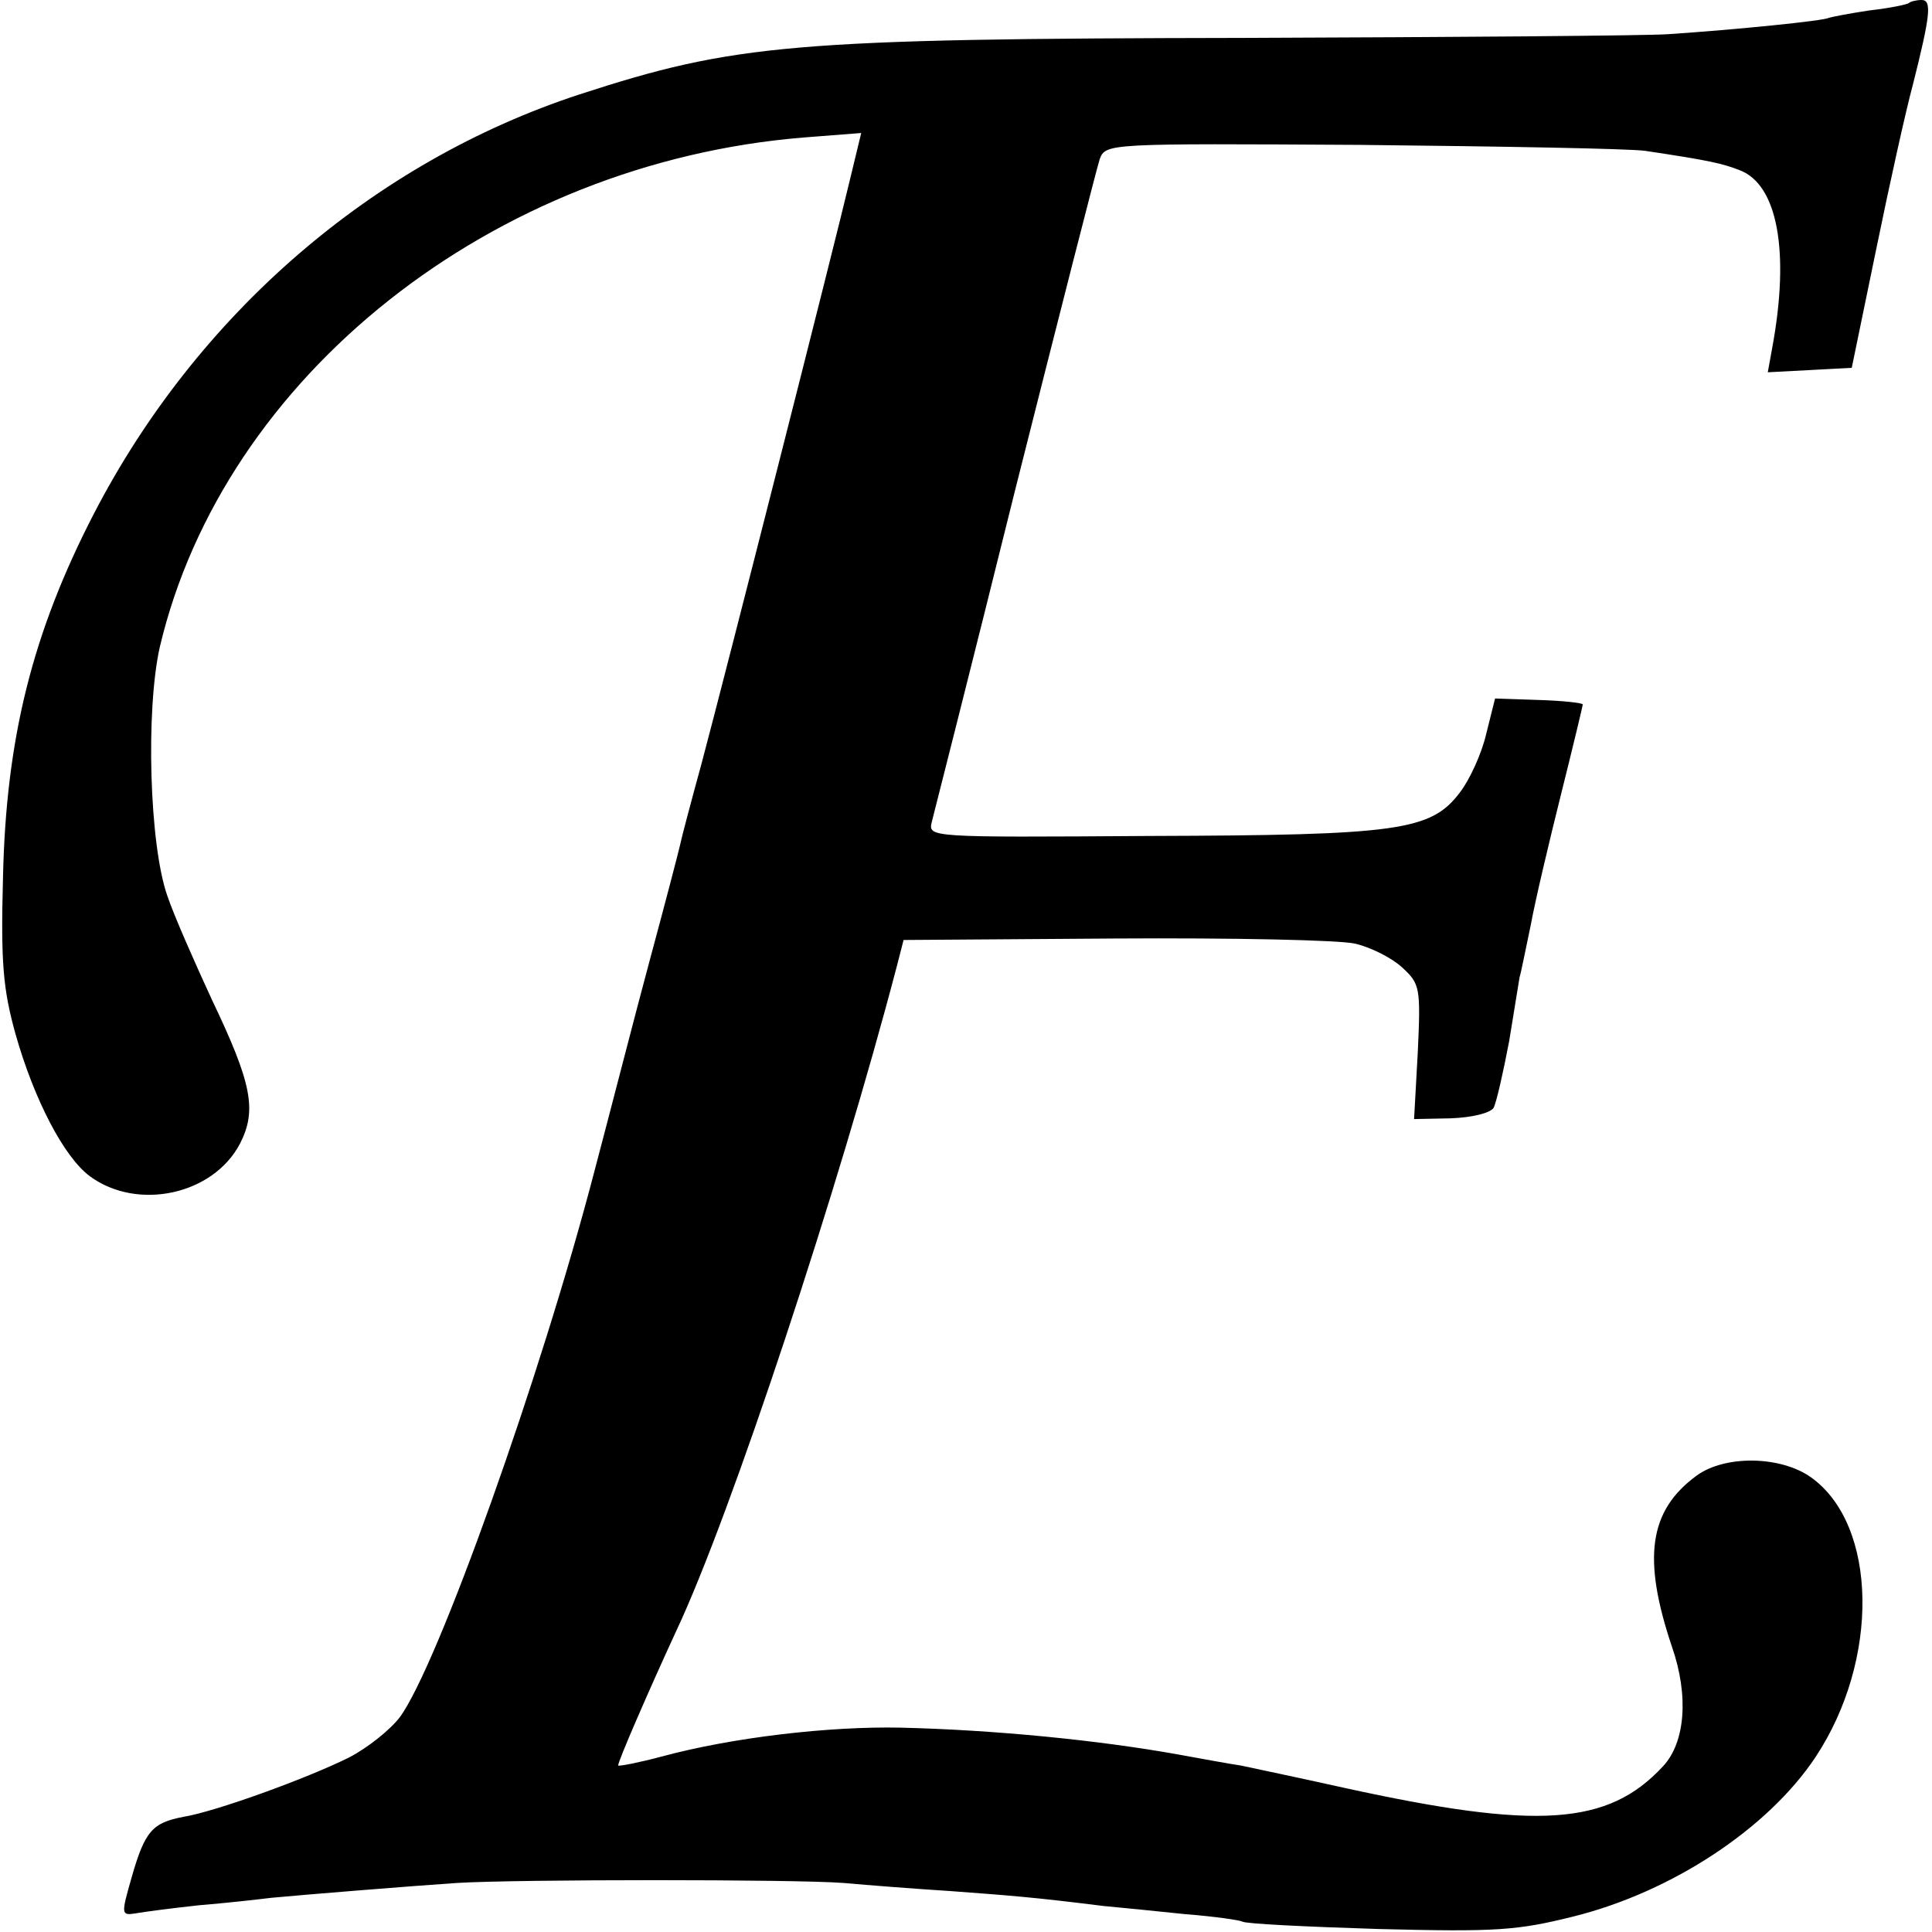
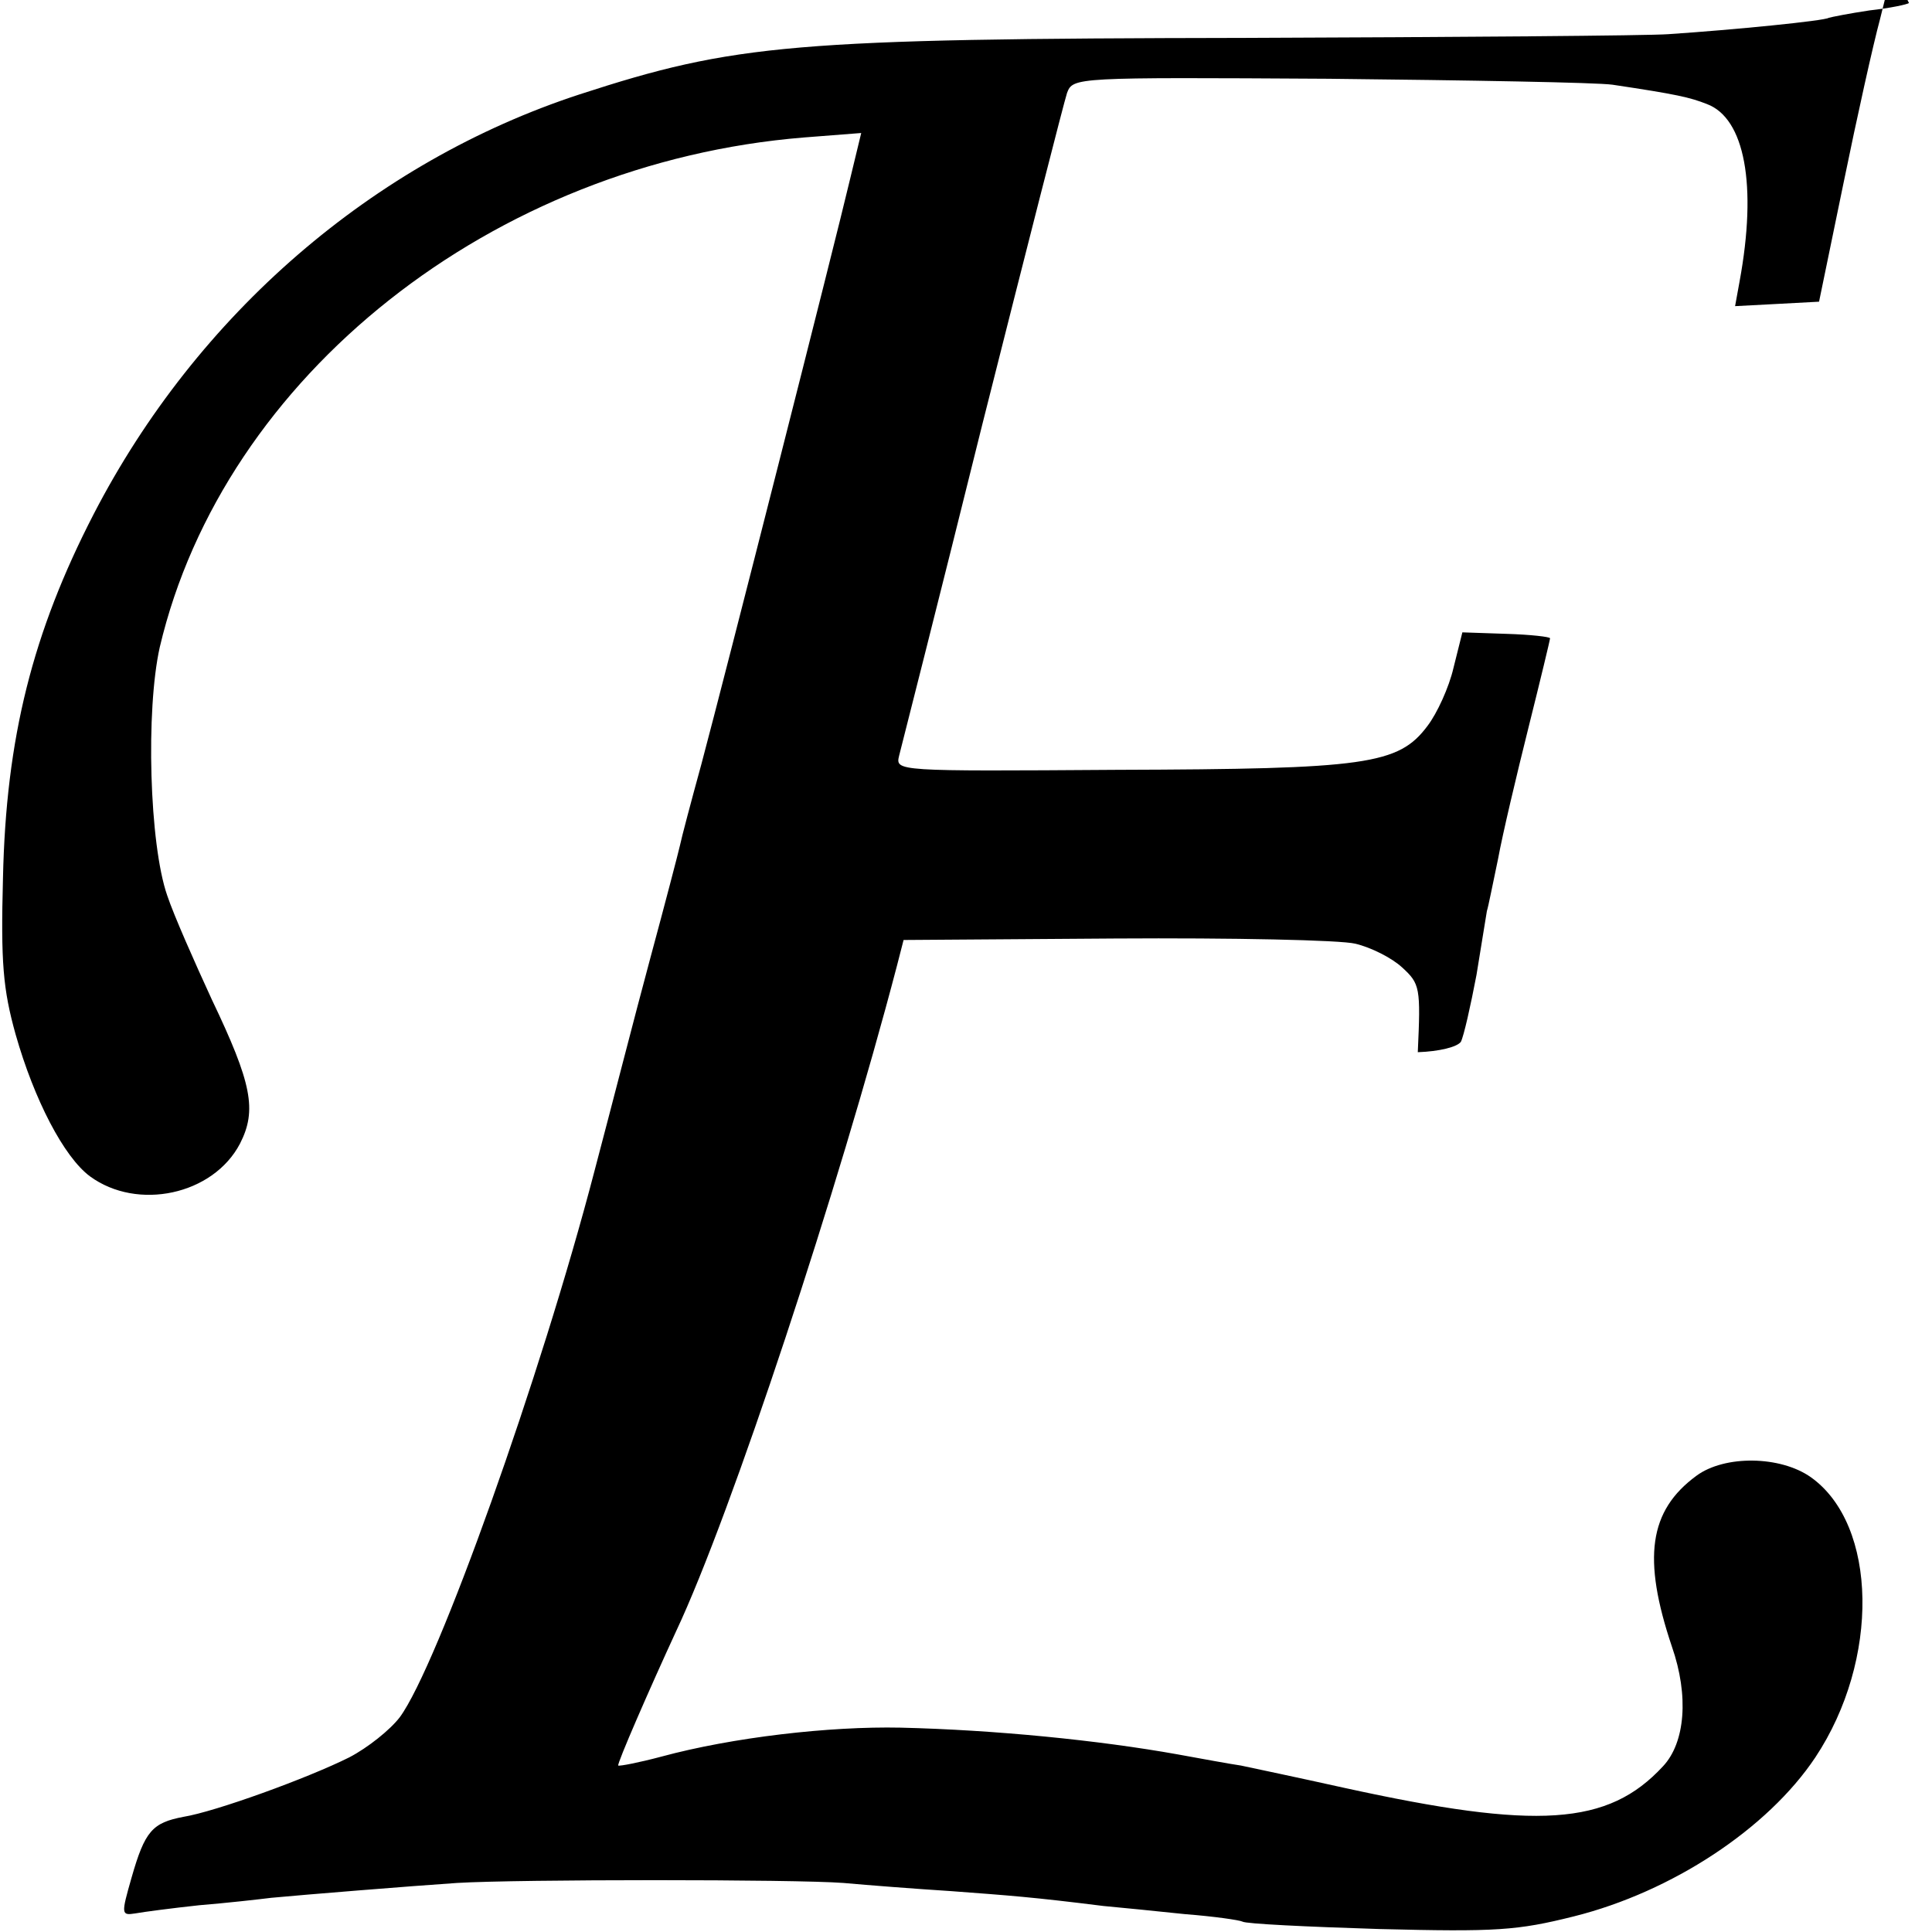
<svg xmlns="http://www.w3.org/2000/svg" version="1.0" width="260pt" height="260pt" viewBox="0 0 260 260" preserveAspectRatio="xMidYMid meet">
  <g transform="translate(0,260) scale(0.1,-0.1)" fill="#000000" stroke="none">
-     <path d="M2569 2596 c-2 -2 -26 -7 -53 -10 -27 -4 -52 -9 -55 -10 -6 -4 -126 -16 -216 -22 -27 -2 -284 -4 -570 -5 -608 -1 -686 -8 -895 -76 -278 -91 -515 -296 -654 -565 -82 -159 -118 -301 -122 -490 -3 -113 0 -149 17 -210 25 -88 65 -165 100 -191 64 -47 166 -25 202 44 23 45 16 81 -38 194 -23 50 -51 113 -60 140 -24 69 -29 249 -10 334 86 365 448 652 867 686 l77 6 -15 -62 c-20 -85 -169 -671 -200 -787 -14 -51 -27 -100 -29 -110 -2 -9 -20 -78 -40 -152 -20 -74 -53 -203 -75 -286 -72 -276 -211 -666 -262 -735 -13 -17 -43 -41 -68 -54 -56 -28 -180 -73 -223 -80 -42 -8 -52 -19 -70 -82 -14 -49 -14 -51 5 -48 11 2 49 7 86 11 37 3 81 8 97 10 42 4 190 16 250 20 82 5 455 5 520 0 33 -3 98 -8 145 -11 80 -6 109 -8 205 -20 22 -2 72 -7 110 -11 39 -3 73 -8 77 -10 4 -3 87 -7 184 -10 158 -4 186 -2 262 17 132 33 261 118 325 214 87 131 84 313 -6 377 -41 29 -116 30 -154 2 -64 -47 -73 -111 -33 -230 23 -66 18 -129 -12 -161 -74 -80 -169 -86 -429 -29 -63 14 -125 27 -139 30 -14 2 -52 9 -85 15 -106 19 -246 33 -373 36 -96 2 -226 -13 -322 -39 -30 -8 -56 -13 -58 -12 -2 2 42 103 78 181 74 157 219 597 297 895 l9 35 285 2 c157 1 303 -2 323 -7 21 -5 49 -19 63 -32 24 -22 25 -27 21 -114 l-5 -90 49 1 c29 1 53 7 58 14 4 8 13 48 21 90 7 42 13 81 14 86 2 6 8 37 15 70 6 33 25 113 41 177 16 64 29 118 29 120 0 2 -26 5 -59 6 l-59 2 -12 -48 c-6 -26 -22 -61 -35 -78 -39 -52 -82 -58 -418 -59 -298 -2 -298 -2 -293 19 3 12 54 212 112 446 59 234 110 434 114 446 8 21 11 21 352 19 189 -2 361 -5 382 -8 87 -13 104 -17 127 -26 51 -19 68 -109 44 -239 l-6 -33 57 3 56 3 33 160 c18 88 40 187 49 220 24 95 26 115 12 115 -7 0 -15 -2 -17 -4z" />
+     <path d="M2569 2596 c-2 -2 -26 -7 -53 -10 -27 -4 -52 -9 -55 -10 -6 -4 -126 -16 -216 -22 -27 -2 -284 -4 -570 -5 -608 -1 -686 -8 -895 -76 -278 -91 -515 -296 -654 -565 -82 -159 -118 -301 -122 -490 -3 -113 0 -149 17 -210 25 -88 65 -165 100 -191 64 -47 166 -25 202 44 23 45 16 81 -38 194 -23 50 -51 113 -60 140 -24 69 -29 249 -10 334 86 365 448 652 867 686 l77 6 -15 -62 c-20 -85 -169 -671 -200 -787 -14 -51 -27 -100 -29 -110 -2 -9 -20 -78 -40 -152 -20 -74 -53 -203 -75 -286 -72 -276 -211 -666 -262 -735 -13 -17 -43 -41 -68 -54 -56 -28 -180 -73 -223 -80 -42 -8 -52 -19 -70 -82 -14 -49 -14 -51 5 -48 11 2 49 7 86 11 37 3 81 8 97 10 42 4 190 16 250 20 82 5 455 5 520 0 33 -3 98 -8 145 -11 80 -6 109 -8 205 -20 22 -2 72 -7 110 -11 39 -3 73 -8 77 -10 4 -3 87 -7 184 -10 158 -4 186 -2 262 17 132 33 261 118 325 214 87 131 84 313 -6 377 -41 29 -116 30 -154 2 -64 -47 -73 -111 -33 -230 23 -66 18 -129 -12 -161 -74 -80 -169 -86 -429 -29 -63 14 -125 27 -139 30 -14 2 -52 9 -85 15 -106 19 -246 33 -373 36 -96 2 -226 -13 -322 -39 -30 -8 -56 -13 -58 -12 -2 2 42 103 78 181 74 157 219 597 297 895 l9 35 285 2 c157 1 303 -2 323 -7 21 -5 49 -19 63 -32 24 -22 25 -27 21 -114 c29 1 53 7 58 14 4 8 13 48 21 90 7 42 13 81 14 86 2 6 8 37 15 70 6 33 25 113 41 177 16 64 29 118 29 120 0 2 -26 5 -59 6 l-59 2 -12 -48 c-6 -26 -22 -61 -35 -78 -39 -52 -82 -58 -418 -59 -298 -2 -298 -2 -293 19 3 12 54 212 112 446 59 234 110 434 114 446 8 21 11 21 352 19 189 -2 361 -5 382 -8 87 -13 104 -17 127 -26 51 -19 68 -109 44 -239 l-6 -33 57 3 56 3 33 160 c18 88 40 187 49 220 24 95 26 115 12 115 -7 0 -15 -2 -17 -4z" />
  </g>
</svg>